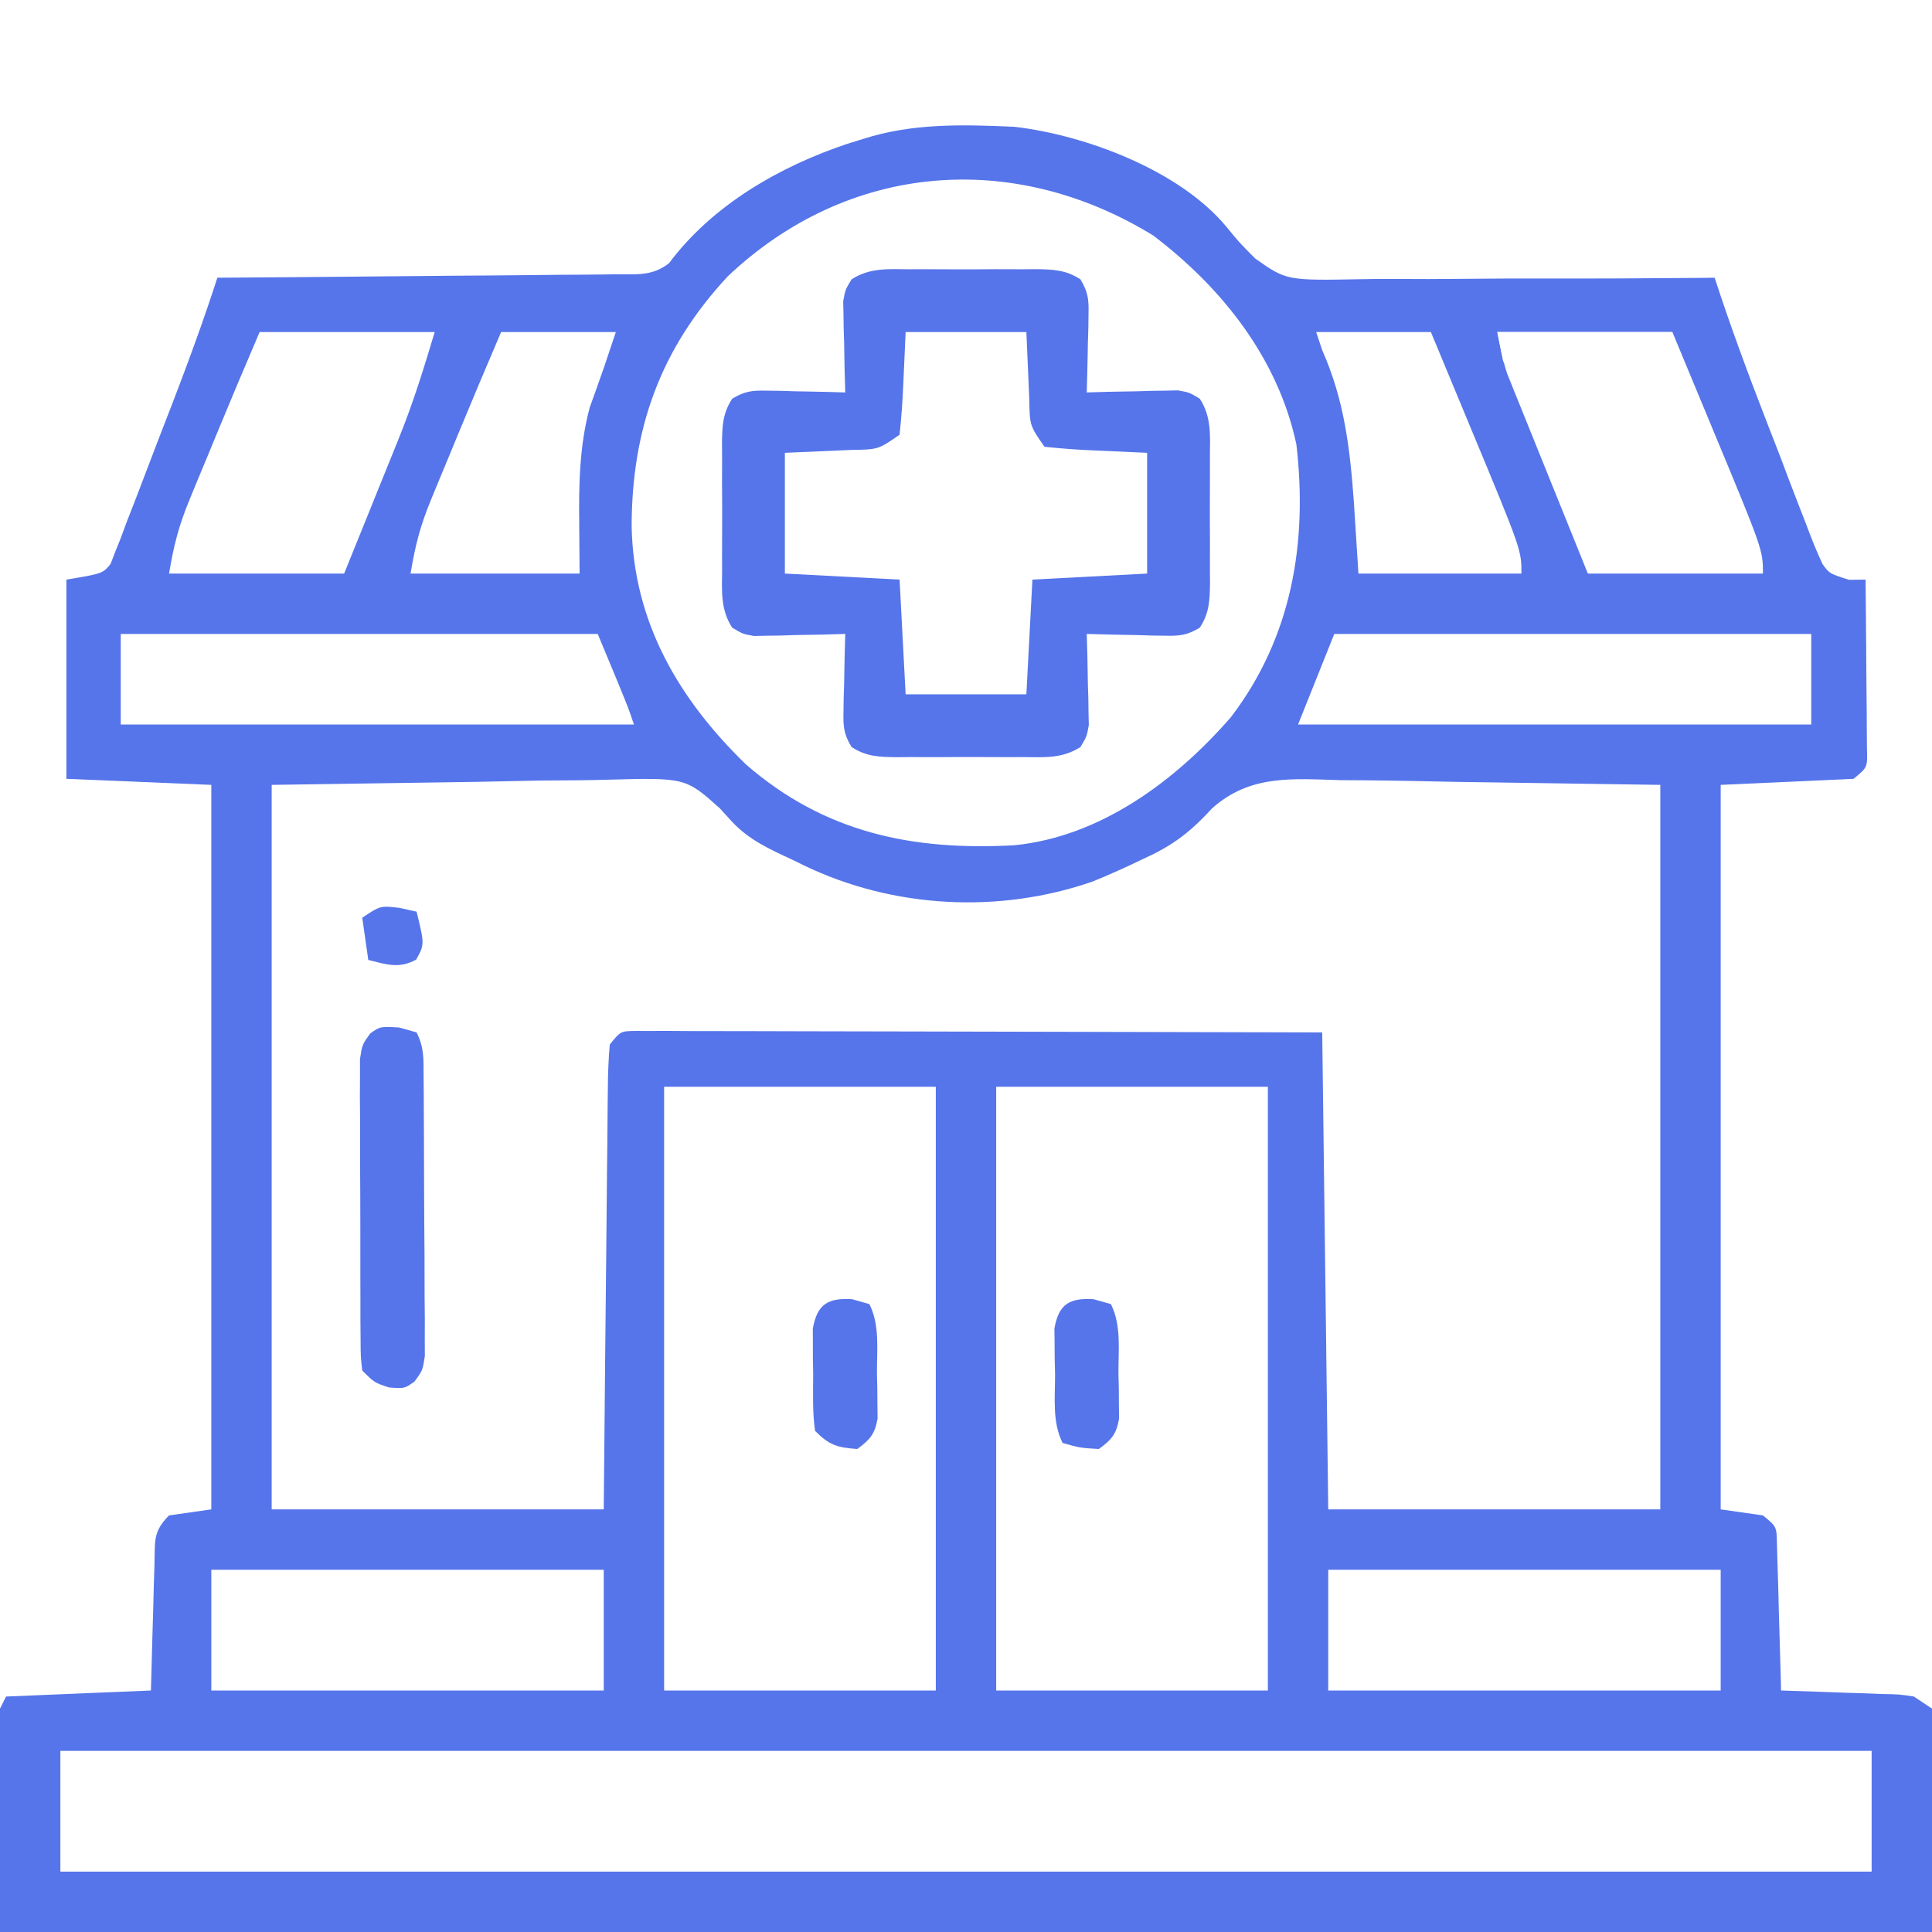
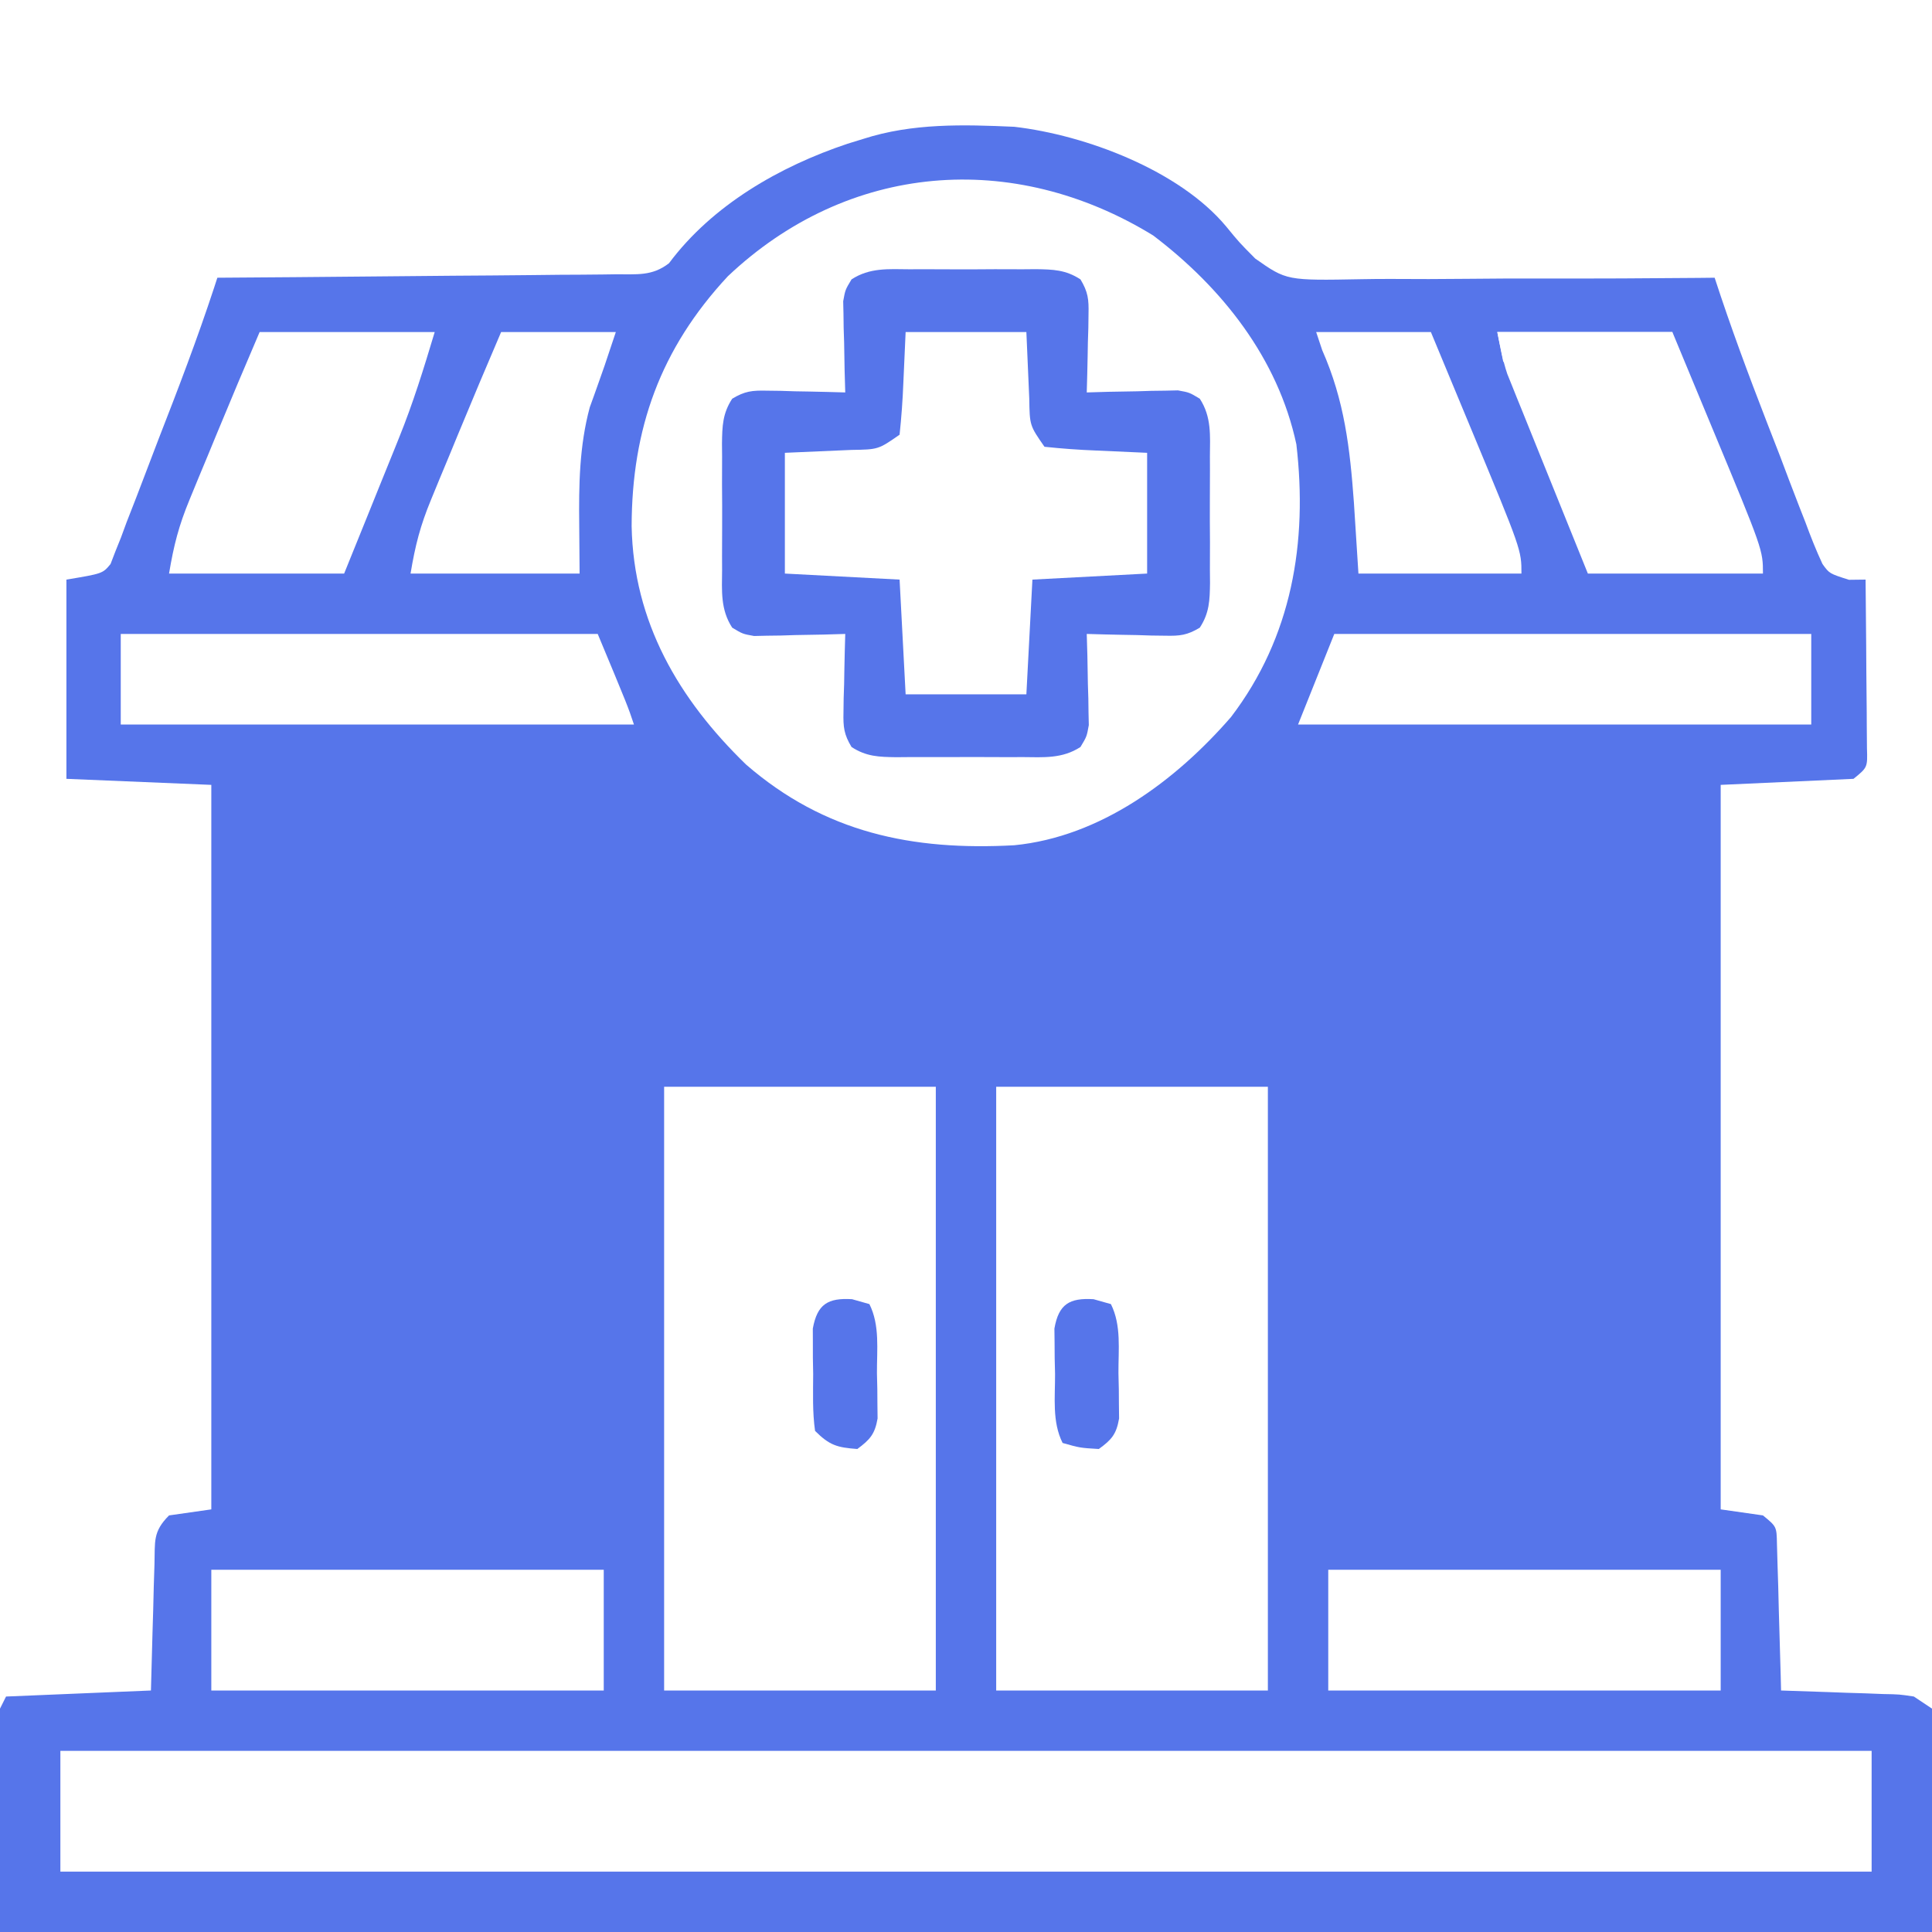
<svg xmlns="http://www.w3.org/2000/svg" width="320" height="320" viewBox="0 0 320 320" fill="none">
  <rect x="0" y="0" width="320" height="320" fill="#333333" stroke="none" />
  <g clip-path="url(#clip0_4_253)">
    <path d="M0 0C105.6 0 211.2 0 320 0C320 105.6 320 211.2 320 320C214.4 320 108.8 320 0 320C0 214.4 0 108.8 0 0Z" fill="#5675EA" />
    <path d="M0 0C105.6 0 211.2 0 320 0C320 93.39 320 186.78 320 283C319.01 282.34 318.02 281.68 317 281C314.583 280.634 314.583 280.634 311.895 280.586C310.912 280.547 309.929 280.509 308.916 280.469C307.892 280.438 306.868 280.407 305.812 280.375C304.777 280.336 303.741 280.298 302.674 280.258C300.116 280.164 297.558 280.078 295 280C294.98 279.193 294.96 278.385 294.94 277.553C294.845 273.91 294.735 270.268 294.625 266.625C294.594 265.354 294.563 264.083 294.531 262.773C294.493 261.562 294.454 260.35 294.414 259.102C294.367 257.421 294.367 257.421 294.319 255.706C294.266 252.853 294.266 252.853 292 251C289.69 250.67 287.38 250.34 285 250C285 210.4 285 170.8 285 130C292.26 129.67 299.52 129.34 307 129C309.328 127.107 309.328 127.107 309.227 123.927C309.217 122.639 309.206 121.351 309.195 120.023C309.192 119.338 309.19 118.653 309.187 117.947C309.176 115.756 309.15 113.566 309.125 111.375C309.115 109.891 309.106 108.406 309.098 106.922C309.076 103.281 309.041 99.641 309 96C308.092 96.011 307.184 96.022 306.249 96.033C303 95 303 95 301.863 93.42C300.794 91.136 299.89 88.835 299.02 86.469C298.68 85.604 298.34 84.739 297.991 83.847C296.908 81.073 295.86 78.287 294.812 75.5C294.097 73.653 293.378 71.806 292.658 69.961C289.583 62.031 286.63 54.09 284 46C283.108 46.01 282.215 46.019 281.296 46.029C272.852 46.112 264.409 46.146 255.964 46.127C251.623 46.119 247.284 46.129 242.943 46.182C238.747 46.232 234.554 46.233 230.358 46.201C228.764 46.197 227.17 46.211 225.577 46.242C213.097 46.474 213.097 46.474 207.907 42.826C205.261 40.16 205.261 40.16 203.092 37.512C195.358 28.227 179.821 22.366 168 21C159.554 20.624 151.126 20.381 143 23C142.131 23.268 141.262 23.536 140.367 23.812C129.169 27.556 117.992 33.958 110.807 43.601C107.992 45.78 105.472 45.402 101.958 45.432C101.246 45.443 100.533 45.453 99.799 45.463C97.446 45.493 95.092 45.503 92.738 45.512C91.106 45.529 89.474 45.547 87.841 45.566C83.545 45.614 79.25 45.643 74.954 45.67C70.57 45.699 66.186 45.746 61.803 45.791C53.202 45.877 44.601 45.944 36 46C35.825 46.538 35.65 47.077 35.47 47.632C32.685 56.103 29.509 64.409 26.267 72.714C25.543 74.582 24.829 76.454 24.124 78.329C23.099 81.052 22.043 83.761 20.98 86.469C20.671 87.31 20.361 88.152 20.042 89.019C19.732 89.791 19.422 90.562 19.102 91.357C18.84 92.039 18.579 92.72 18.309 93.422C17 95 17 95 11 96C11 106.89 11 117.78 11 129C18.92 129.33 26.84 129.66 35 130C35 169.6 35 209.2 35 250C32.69 250.33 30.38 250.66 28 251C25.283 253.717 25.692 255.302 25.586 259.102C25.547 260.313 25.509 261.525 25.469 262.773C25.438 264.044 25.407 265.315 25.375 266.625C25.336 267.904 25.298 269.183 25.258 270.5C25.163 273.666 25.081 276.833 25 280C13.12 280.495 13.12 280.495 1 281C0.67 281.66 0.34 282.32 0 283C0 189.61 0 96.22 0 0Z" fill="white" />
-     <path d="M45 130C61.799 129.752 61.799 129.752 78.938 129.5C84.218 129.391 84.218 129.391 89.605 129.279C93.945 129.243 93.945 129.243 95.984 129.236C97.391 129.224 98.798 129.196 100.205 129.155C113.542 128.787 113.542 128.787 119.238 133.895C120.202 134.955 120.202 134.955 121.186 136.037C124.02 139.103 127.445 140.644 131.188 142.375C131.86 142.704 132.532 143.032 133.225 143.371C147.963 150.46 165.503 151.388 181 146C183.799 144.866 186.529 143.623 189.25 142.312C189.887 142.01 190.525 141.708 191.182 141.396C195.15 139.365 197.739 137.192 200.747 133.897C207.036 128.27 214.037 128.988 221.973 129.219C223.334 129.231 224.695 129.239 226.056 129.243C231.058 129.285 236.061 129.397 241.062 129.5C257.862 129.747 257.862 129.747 275 130C275 169.6 275 209.2 275 250C256.85 250 238.7 250 220 250C219.67 223.93 219.34 197.86 219 171C197.426 170.94 197.426 170.94 175.851 170.899C168.138 170.888 160.425 170.874 152.711 170.849C145.955 170.827 139.199 170.815 132.443 170.81C129.86 170.807 127.277 170.799 124.694 170.789C121.088 170.774 117.482 170.772 113.875 170.773C112.798 170.766 111.72 170.759 110.61 170.751C109.632 170.754 108.653 170.757 107.644 170.759C106.364 170.757 106.364 170.757 105.058 170.754C102.776 170.812 102.776 170.812 101 173C100.783 175.467 100.689 177.825 100.681 180.295C100.666 181.422 100.666 181.422 100.651 182.572C100.62 185.061 100.603 187.55 100.586 190.039C100.567 191.763 100.548 193.486 100.527 195.21C100.476 199.75 100.436 204.291 100.399 208.832C100.352 214.277 100.29 219.723 100.231 225.169C100.143 233.446 100.073 241.723 100 250C81.85 250 63.7 250 45 250C45 210.4 45 170.8 45 130Z" fill="white" />
    <path d="M191 39C202.394 47.643 211.673 59.329 214.719 73.59C216.611 89.808 213.999 105.513 203.891 118.766C194.762 129.279 182.273 138.6 168 140C151.127 140.924 136.602 137.94 123.562 126.625C112.392 115.785 104.923 103.022 104.619 87.151C104.657 71.017 109.37 57.769 120.562 45.75C140.482 26.922 167.76 24.739 191 39Z" fill="white" />
    <path d="M10 290C109 290 208 290 310 290C310 296.6 310 303.2 310 310C211 310 112 310 10 310C10 303.4 10 296.8 10 290Z" fill="white" />
-     <path d="M150.625 44.602C151.74 44.597 151.74 44.597 152.877 44.593C154.448 44.591 156.018 44.596 157.588 44.609C159.991 44.625 162.393 44.609 164.797 44.59C166.323 44.592 167.849 44.596 169.375 44.602C170.094 44.596 170.813 44.589 171.553 44.583C174.433 44.624 176.508 44.68 178.958 46.274C180.22 48.365 180.348 49.58 180.293 52.012C180.278 53.148 180.278 53.148 180.264 54.307C180.239 55.092 180.213 55.878 180.188 56.688C180.167 57.883 180.167 57.883 180.146 59.103C180.111 61.069 180.057 63.035 180 65C181.192 64.965 182.385 64.93 183.613 64.894C185.18 64.866 186.746 64.839 188.313 64.812C189.098 64.787 189.884 64.762 190.693 64.736C191.451 64.727 192.208 64.717 192.988 64.707C194.033 64.683 194.033 64.683 195.099 64.659C197 65 197 65 198.726 66.042C200.687 69.056 200.428 72.145 200.398 75.625C200.401 76.368 200.404 77.112 200.407 77.877C200.409 79.448 200.404 81.018 200.391 82.588C200.375 84.992 200.391 87.393 200.41 89.797C200.408 91.323 200.404 92.849 200.398 94.375C200.405 95.094 200.411 95.813 200.417 96.553C200.376 99.433 200.32 101.508 198.726 103.958C196.635 105.22 195.42 105.348 192.988 105.293C192.231 105.283 191.474 105.274 190.693 105.264C189.908 105.239 189.122 105.213 188.313 105.188C187.117 105.167 187.117 105.167 185.896 105.146C183.931 105.111 181.965 105.057 180 105C180.052 106.789 180.052 106.789 180.105 108.613C180.134 110.18 180.161 111.746 180.188 113.312C180.213 114.098 180.238 114.884 180.264 115.693C180.273 116.451 180.283 117.208 180.293 117.988C180.309 118.685 180.324 119.381 180.341 120.099C180 122 180 122 178.958 123.726C175.944 125.687 172.855 125.428 169.375 125.398C168.632 125.401 167.888 125.404 167.123 125.407C165.552 125.409 163.982 125.404 162.412 125.391C160.009 125.375 157.607 125.391 155.203 125.41C153.677 125.408 152.151 125.404 150.625 125.398C149.906 125.405 149.187 125.411 148.447 125.417C145.568 125.376 143.492 125.32 141.042 123.726C139.78 121.635 139.652 120.42 139.707 117.988C139.717 117.231 139.726 116.474 139.736 115.693C139.761 114.908 139.787 114.122 139.813 113.312C139.826 112.515 139.84 111.718 139.854 110.896C139.889 108.931 139.943 106.965 140 105C138.808 105.035 137.615 105.07 136.387 105.105C134.82 105.134 133.254 105.161 131.688 105.188C130.509 105.225 130.509 105.225 129.307 105.264C128.549 105.273 127.792 105.283 127.012 105.293C126.315 105.309 125.619 105.324 124.901 105.341C123 105 123 105 121.274 103.958C119.313 100.944 119.572 97.855 119.602 94.375C119.599 93.632 119.596 92.888 119.593 92.123C119.591 90.552 119.596 88.982 119.609 87.412C119.625 85.008 119.609 82.607 119.59 80.203C119.592 78.677 119.596 77.151 119.602 75.625C119.592 74.547 119.592 74.547 119.583 73.447C119.624 70.567 119.68 68.492 121.274 66.042C123.365 64.78 124.58 64.652 127.012 64.707C127.769 64.717 128.526 64.726 129.307 64.736C130.092 64.761 130.878 64.787 131.688 64.812C132.883 64.833 132.883 64.833 134.104 64.853C136.069 64.889 138.035 64.943 140 65C139.965 63.808 139.93 62.615 139.895 61.387C139.866 59.82 139.839 58.254 139.813 56.688C139.787 55.902 139.762 55.116 139.736 54.307C139.727 53.549 139.717 52.792 139.707 52.012C139.691 51.315 139.676 50.619 139.659 49.901C140 48 140 48 141.042 46.274C144.056 44.313 147.145 44.572 150.625 44.602Z" fill="#5675EA" />
+     <path d="M150.625 44.602C151.74 44.597 151.74 44.597 152.877 44.593C154.448 44.591 156.018 44.596 157.588 44.609C159.991 44.625 162.393 44.609 164.797 44.59C166.323 44.592 167.849 44.596 169.375 44.602C170.094 44.596 170.813 44.589 171.553 44.583C174.433 44.624 176.508 44.68 178.958 46.274C180.22 48.365 180.348 49.58 180.293 52.012C180.278 53.148 180.278 53.148 180.264 54.307C180.239 55.092 180.213 55.878 180.188 56.688C180.167 57.883 180.167 57.883 180.146 59.103C180.111 61.069 180.057 63.035 180 65C181.192 64.965 182.385 64.93 183.613 64.894C185.18 64.866 186.746 64.839 188.313 64.812C189.098 64.787 189.884 64.762 190.693 64.736C191.451 64.727 192.208 64.717 192.988 64.707C194.033 64.683 194.033 64.683 195.099 64.659C197 65 197 65 198.726 66.042C200.687 69.056 200.428 72.145 200.398 75.625C200.401 76.368 200.404 77.112 200.407 77.877C200.409 79.448 200.404 81.018 200.391 82.588C200.375 84.992 200.391 87.393 200.41 89.797C200.408 91.323 200.404 92.849 200.398 94.375C200.405 95.094 200.411 95.813 200.417 96.553C200.376 99.433 200.32 101.508 198.726 103.958C196.635 105.22 195.42 105.348 192.988 105.293C192.231 105.283 191.474 105.274 190.693 105.264C189.908 105.239 189.122 105.213 188.313 105.188C187.117 105.167 187.117 105.167 185.896 105.146C183.931 105.111 181.965 105.057 180 105C180.052 106.789 180.052 106.789 180.105 108.613C180.134 110.18 180.161 111.746 180.188 113.312C180.213 114.098 180.238 114.884 180.264 115.693C180.273 116.451 180.283 117.208 180.293 117.988C180.309 118.685 180.324 119.381 180.341 120.099C180 122 180 122 178.958 123.726C175.944 125.687 172.855 125.428 169.375 125.398C168.632 125.401 167.888 125.404 167.123 125.407C165.552 125.409 163.982 125.404 162.412 125.391C153.677 125.408 152.151 125.404 150.625 125.398C149.906 125.405 149.187 125.411 148.447 125.417C145.568 125.376 143.492 125.32 141.042 123.726C139.78 121.635 139.652 120.42 139.707 117.988C139.717 117.231 139.726 116.474 139.736 115.693C139.761 114.908 139.787 114.122 139.813 113.312C139.826 112.515 139.84 111.718 139.854 110.896C139.889 108.931 139.943 106.965 140 105C138.808 105.035 137.615 105.07 136.387 105.105C134.82 105.134 133.254 105.161 131.688 105.188C130.509 105.225 130.509 105.225 129.307 105.264C128.549 105.273 127.792 105.283 127.012 105.293C126.315 105.309 125.619 105.324 124.901 105.341C123 105 123 105 121.274 103.958C119.313 100.944 119.572 97.855 119.602 94.375C119.599 93.632 119.596 92.888 119.593 92.123C119.591 90.552 119.596 88.982 119.609 87.412C119.625 85.008 119.609 82.607 119.59 80.203C119.592 78.677 119.596 77.151 119.602 75.625C119.592 74.547 119.592 74.547 119.583 73.447C119.624 70.567 119.68 68.492 121.274 66.042C123.365 64.78 124.58 64.652 127.012 64.707C127.769 64.717 128.526 64.726 129.307 64.736C130.092 64.761 130.878 64.787 131.688 64.812C132.883 64.833 132.883 64.833 134.104 64.853C136.069 64.889 138.035 64.943 140 65C139.965 63.808 139.93 62.615 139.895 61.387C139.866 59.82 139.839 58.254 139.813 56.688C139.787 55.902 139.762 55.116 139.736 54.307C139.727 53.549 139.717 52.792 139.707 52.012C139.691 51.315 139.676 50.619 139.659 49.901C140 48 140 48 141.042 46.274C144.056 44.313 147.145 44.572 150.625 44.602Z" fill="#5675EA" />
    <path d="M165 180C179.85 180 194.7 180 210 180C210 213 210 246 210 280C195.15 280 180.3 280 165 280C165 247 165 214 165 180Z" fill="white" />
    <path d="M110 180C124.85 180 139.7 180 155 180C155 213 155 246 155 280C140.15 280 125.3 280 110 280C110 247 110 214 110 180Z" fill="white" />
    <path d="M150 55C156.6 55 163.2 55 170 55C170.375 63.375 170.375 63.375 170.478 66.009C170.548 70.475 170.548 70.475 173 74C175.907 74.308 178.712 74.511 181.625 74.625C185.771 74.811 185.771 74.811 190 75C190 81.6 190 88.2 190 95C183.73 95.33 177.46 95.66 171 96C170.67 102.27 170.34 108.54 170 115C163.4 115 156.8 115 150 115C149.505 105.595 149.505 105.595 149 96C142.73 95.67 136.46 95.34 130 95C130 88.4 130 81.8 130 75C138.375 74.625 138.375 74.625 141.009 74.522C145.475 74.452 145.475 74.452 149 72C149.307 69.093 149.511 66.288 149.625 63.375C149.811 59.229 149.811 59.229 150 55Z" fill="white" />
    <path d="M220 260C241.45 260 262.9 260 285 260C285 266.6 285 273.2 285 280C263.55 280 242.1 280 220 280C220 273.4 220 266.8 220 260Z" fill="white" />
    <path d="M35 260C56.45 260 77.9 260 100 260C100 266.6 100 273.2 100 280C78.55 280 57.1 280 35 280C35 273.4 35 266.8 35 260Z" fill="white" />
    <path d="M221 105C247.07 105 273.14 105 300 105C300 109.95 300 114.9 300 120C271.95 120 243.9 120 215 120C216.98 115.05 218.96 110.1 221 105Z" fill="white" />
    <path d="M20 105C46.07 105 72.14 105 99 105C104 117 104 117 105 120C76.95 120 48.9 120 20 120C20 115.05 20 110.1 20 105Z" fill="white" />
    <path d="M43 55C52.57 55 62.14 55 72 55C70.171 61.096 68.44 66.708 66.082 72.539C65.82 73.191 65.558 73.843 65.288 74.514C64.467 76.553 63.64 78.589 62.812 80.625C62.248 82.025 61.683 83.424 61.119 84.824C59.751 88.218 58.376 91.609 57 95C47.43 95 37.86 95 28 95C28.786 90.284 29.618 87.058 31.398 82.754C31.878 81.587 32.358 80.419 32.852 79.217C33.354 78.011 33.857 76.805 34.375 75.562C34.87 74.36 35.365 73.158 35.875 71.92C38.21 66.261 40.589 60.627 43 55Z" fill="white" />
    <path d="M248 55C257.57 55 267.14 55 277 55C278.655 58.983 280.31 62.966 281.962 66.951C282.523 68.303 283.085 69.655 283.647 71.006C292 91.099 292 91.099 292 95C282.43 95 272.86 95 263 95C261.02 90.109 259.044 85.216 257.073 80.321C256.403 78.657 255.731 76.994 255.057 75.331C254.087 72.937 253.123 70.541 252.16 68.144C251.859 67.405 251.558 66.665 251.248 65.903C250.968 65.202 250.687 64.502 250.399 63.781C250.029 62.864 250.029 62.864 249.652 61.93C248.892 59.68 248.466 57.329 248 55Z" fill="white" />
    <path d="M218 55C224.27 55 230.54 55 237 55C238.655 58.983 240.31 62.966 241.962 66.951C242.523 68.303 243.085 69.655 243.647 71.006C252 91.099 252 91.099 252 95C243.09 95 234.18 95 225 95C224.752 91.123 224.505 87.245 224.25 83.25C223.598 74.244 222.679 66.313 219 58C218.67 57.01 218.34 56.02 218 55Z" fill="white" />
    <path d="M83 55C89.27 55 95.54 55 102 55C100 61 100 61 99.184 63.273C98.937 63.967 98.691 64.66 98.438 65.375C98.189 66.063 97.94 66.752 97.684 67.461C95.948 73.908 95.864 80.374 95.938 87C95.958 89.64 95.979 92.28 96 95C86.76 95 77.52 95 68 95C68.786 90.284 69.618 87.058 71.398 82.754C71.878 81.587 72.358 80.419 72.852 79.217C73.354 78.011 73.857 76.805 74.375 75.562C74.87 74.36 75.365 73.158 75.875 71.92C78.21 66.261 80.589 60.627 83 55Z" fill="white" />
    <path d="M66.125 170.188C67.548 170.59 67.548 170.59 69 171C70.264 173.529 70.141 175.306 70.161 178.136C70.171 179.208 70.18 180.279 70.19 181.383C70.195 182.544 70.199 183.706 70.203 184.902C70.209 186.091 70.215 187.28 70.22 188.504C70.23 191.022 70.236 193.54 70.24 196.057C70.25 199.918 70.281 203.778 70.312 207.639C70.319 210.081 70.324 212.523 70.328 214.965C70.341 216.124 70.353 217.284 70.366 218.478C70.363 219.553 70.36 220.627 70.356 221.734C70.36 222.681 70.364 223.627 70.368 224.603C70 227 70 227 68.638 228.841C67 230 67 230 64.438 229.813C62 229 62 229 60 227C59.739 224.73 59.739 224.73 59.725 221.864C59.716 220.792 59.706 219.721 59.697 218.617C59.697 217.456 59.698 216.294 59.699 215.098C59.695 213.909 59.691 212.72 59.686 211.496C59.681 208.978 59.68 206.46 59.684 203.943C59.688 200.082 59.664 196.222 59.639 192.361C59.636 189.919 59.636 187.477 59.637 185.035C59.627 183.876 59.618 182.716 59.609 181.522C59.615 180.447 59.621 179.373 59.628 178.266C59.627 177.319 59.626 176.373 59.626 175.397C60 173 60 173 61.328 171.159C63 170 63 170 66.125 170.188Z" fill="#5675EA" />
    <path d="M181.125 215.188C182.548 215.59 182.548 215.59 184 216C185.763 219.526 185.227 223.554 185.25 227.438C185.271 228.31 185.291 229.182 185.312 230.08C185.318 230.919 185.323 231.757 185.328 232.621C185.342 233.772 185.342 233.772 185.356 234.947C184.903 237.557 184.128 238.456 182 240C178.875 239.813 178.875 239.813 176 239C174.237 235.474 174.773 231.446 174.75 227.563C174.729 226.69 174.709 225.818 174.688 224.92C174.682 224.081 174.677 223.243 174.672 222.379C174.663 221.611 174.653 220.844 174.644 220.053C175.35 215.987 177.15 214.949 181.125 215.188Z" fill="#5675EA" />
    <path d="M141.125 215.187C142.548 215.59 142.548 215.59 144 216C145.763 219.526 145.227 223.554 145.25 227.437C145.271 228.31 145.291 229.182 145.312 230.08C145.318 230.919 145.323 231.757 145.328 232.621C145.342 233.772 145.342 233.772 145.356 234.947C144.906 237.544 144.098 238.446 142 240C138.658 239.755 137.395 239.395 135 237C134.554 233.875 134.676 230.716 134.688 227.562C134.671 226.69 134.655 225.818 134.639 224.92C134.638 224.081 134.637 223.243 134.637 222.379C134.634 221.611 134.631 220.844 134.628 220.053C135.364 215.993 137.142 214.949 141.125 215.187Z" fill="#5675EA" />
    <path d="M66.188 150.375C67.116 150.581 68.044 150.788 69 151C70.323 156.411 70.323 156.411 68.938 158.938C66.089 160.5 64.065 159.749 61 159C60.67 156.69 60.34 154.38 60 152C63 150 63 150 66.188 150.375Z" fill="#5675EA" />
    <path d="M248 55C257.57 55 267.14 55 277 55C277 55.33 277 55.66 277 56C268.42 56 259.84 56 251 56C250.34 57.32 249.68 58.64 249 60C248.67 58.35 248.34 56.7 248 55Z" fill="white" />
  </g>
  <defs>
    <clipPath id="clip0_4_253">
      <rect width="320" height="320" fill="white" />
    </clipPath>
  </defs>
</svg>